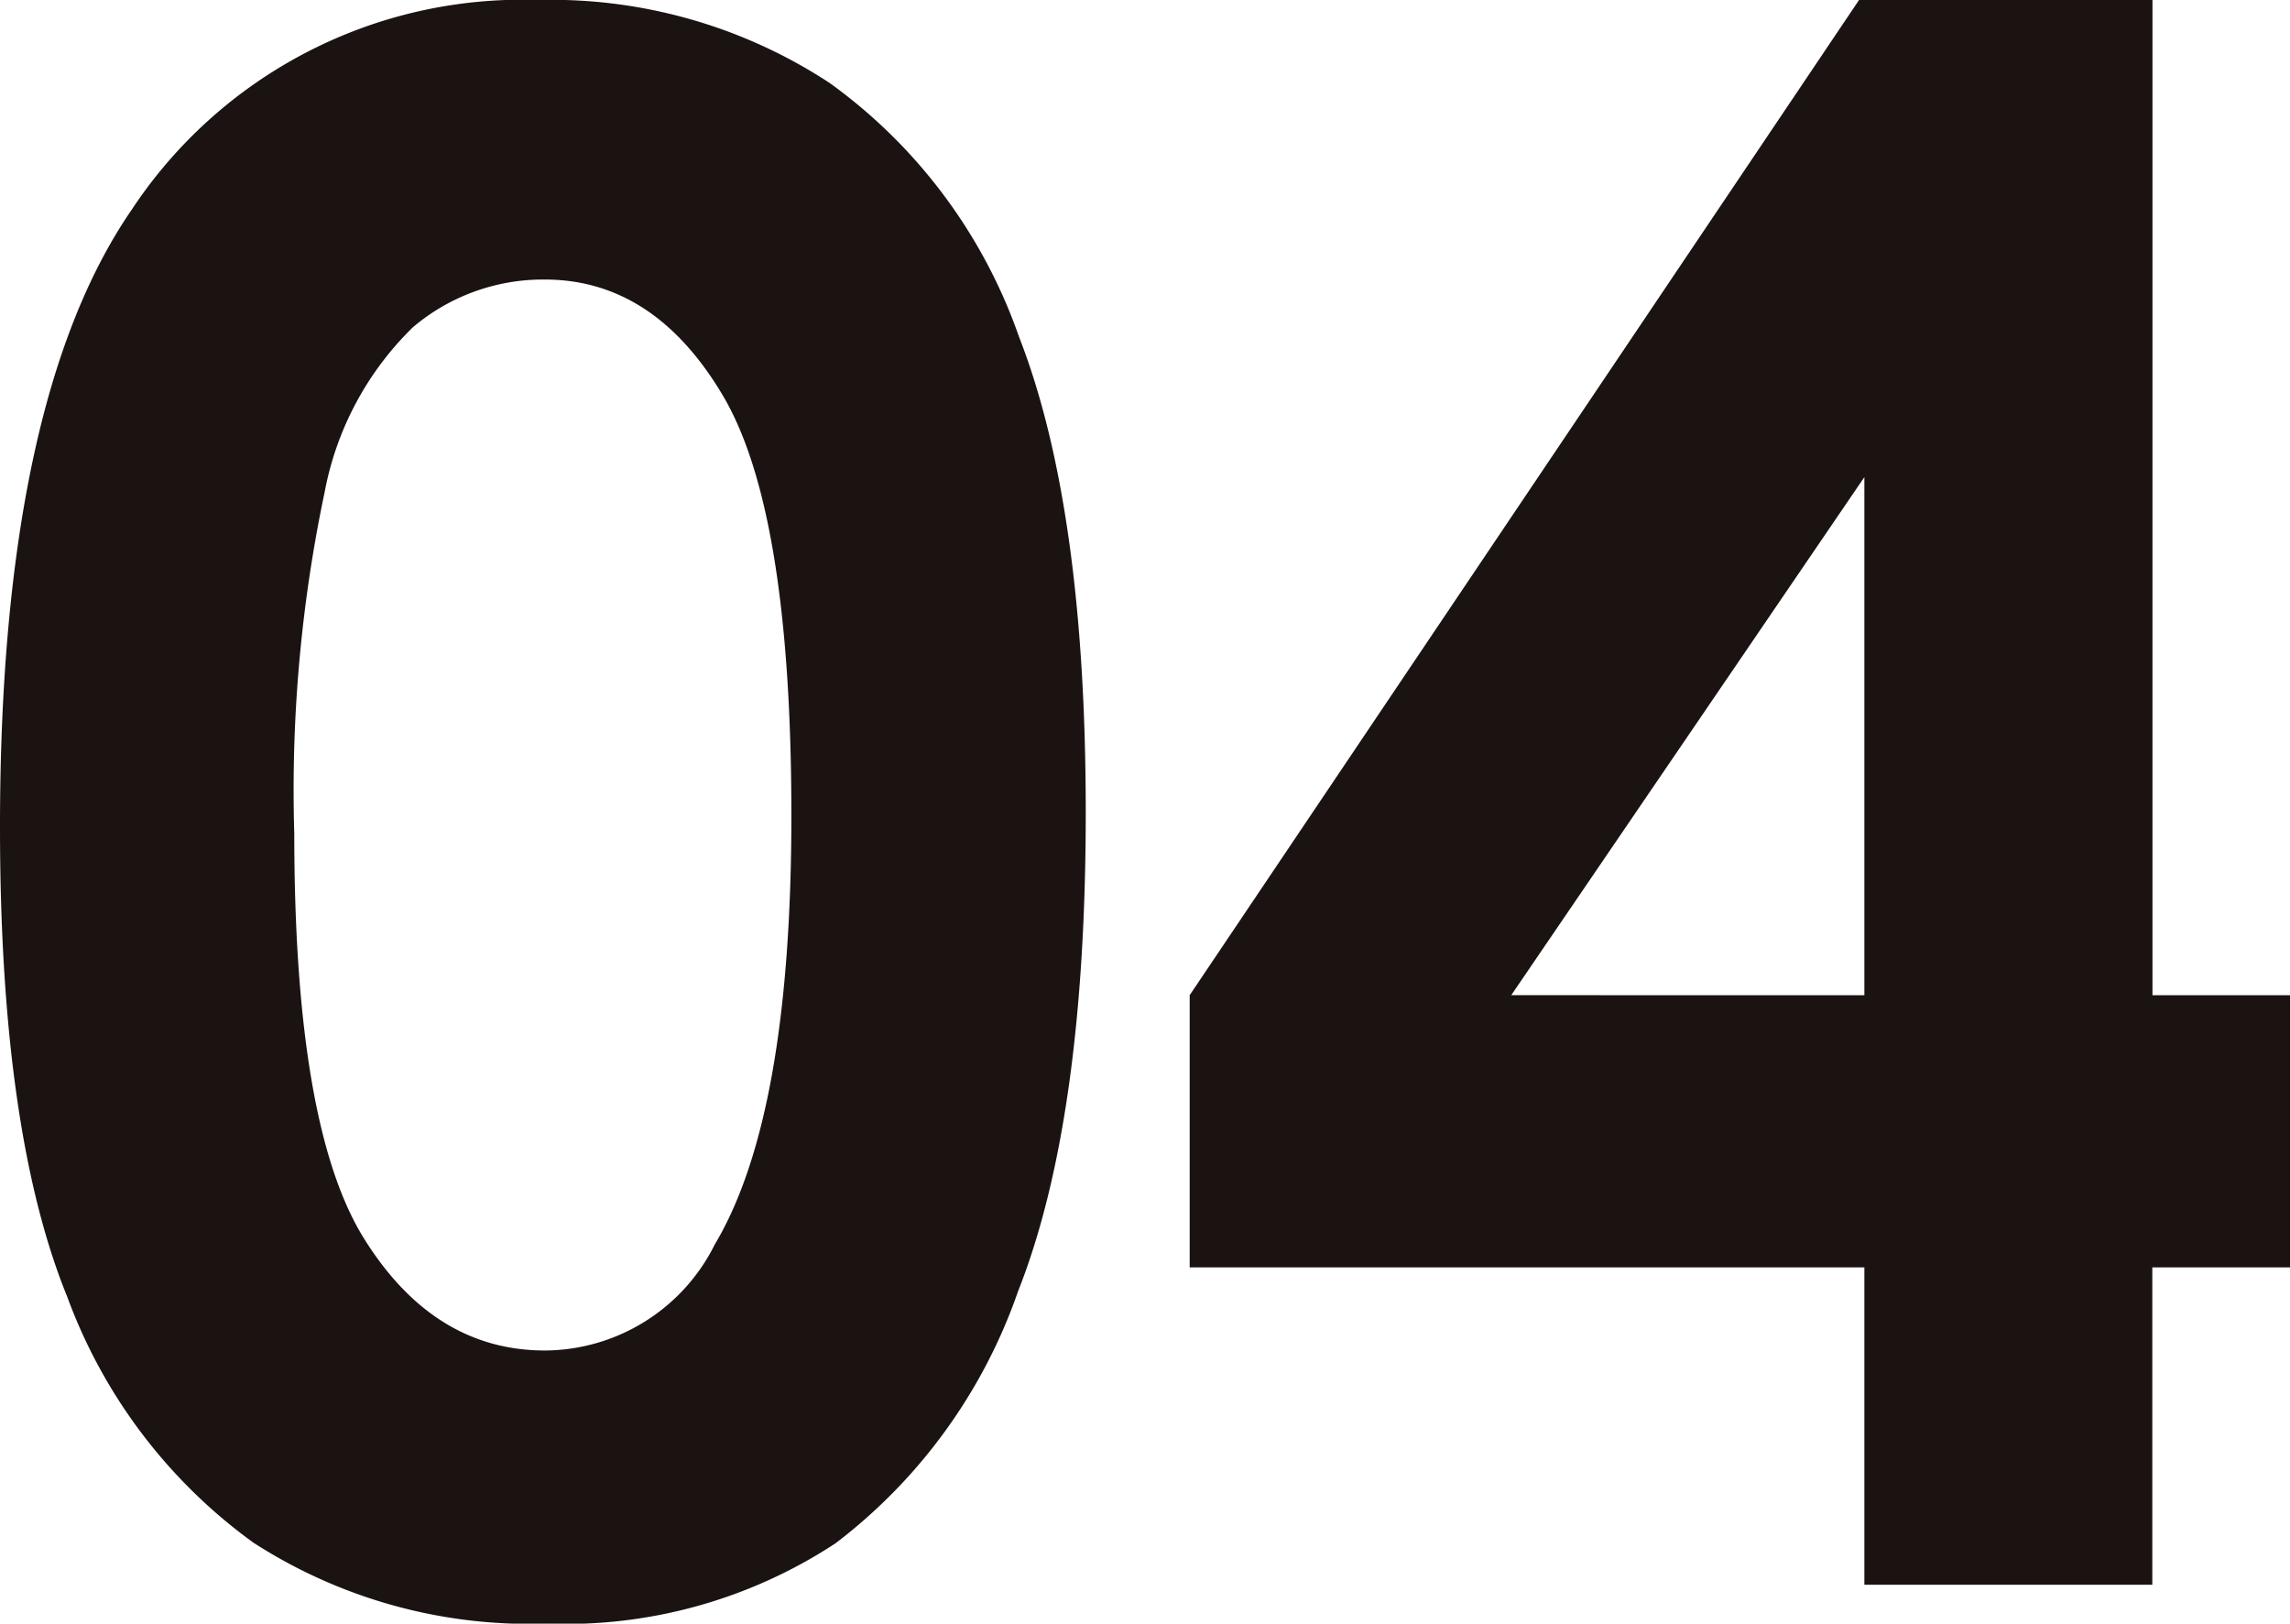
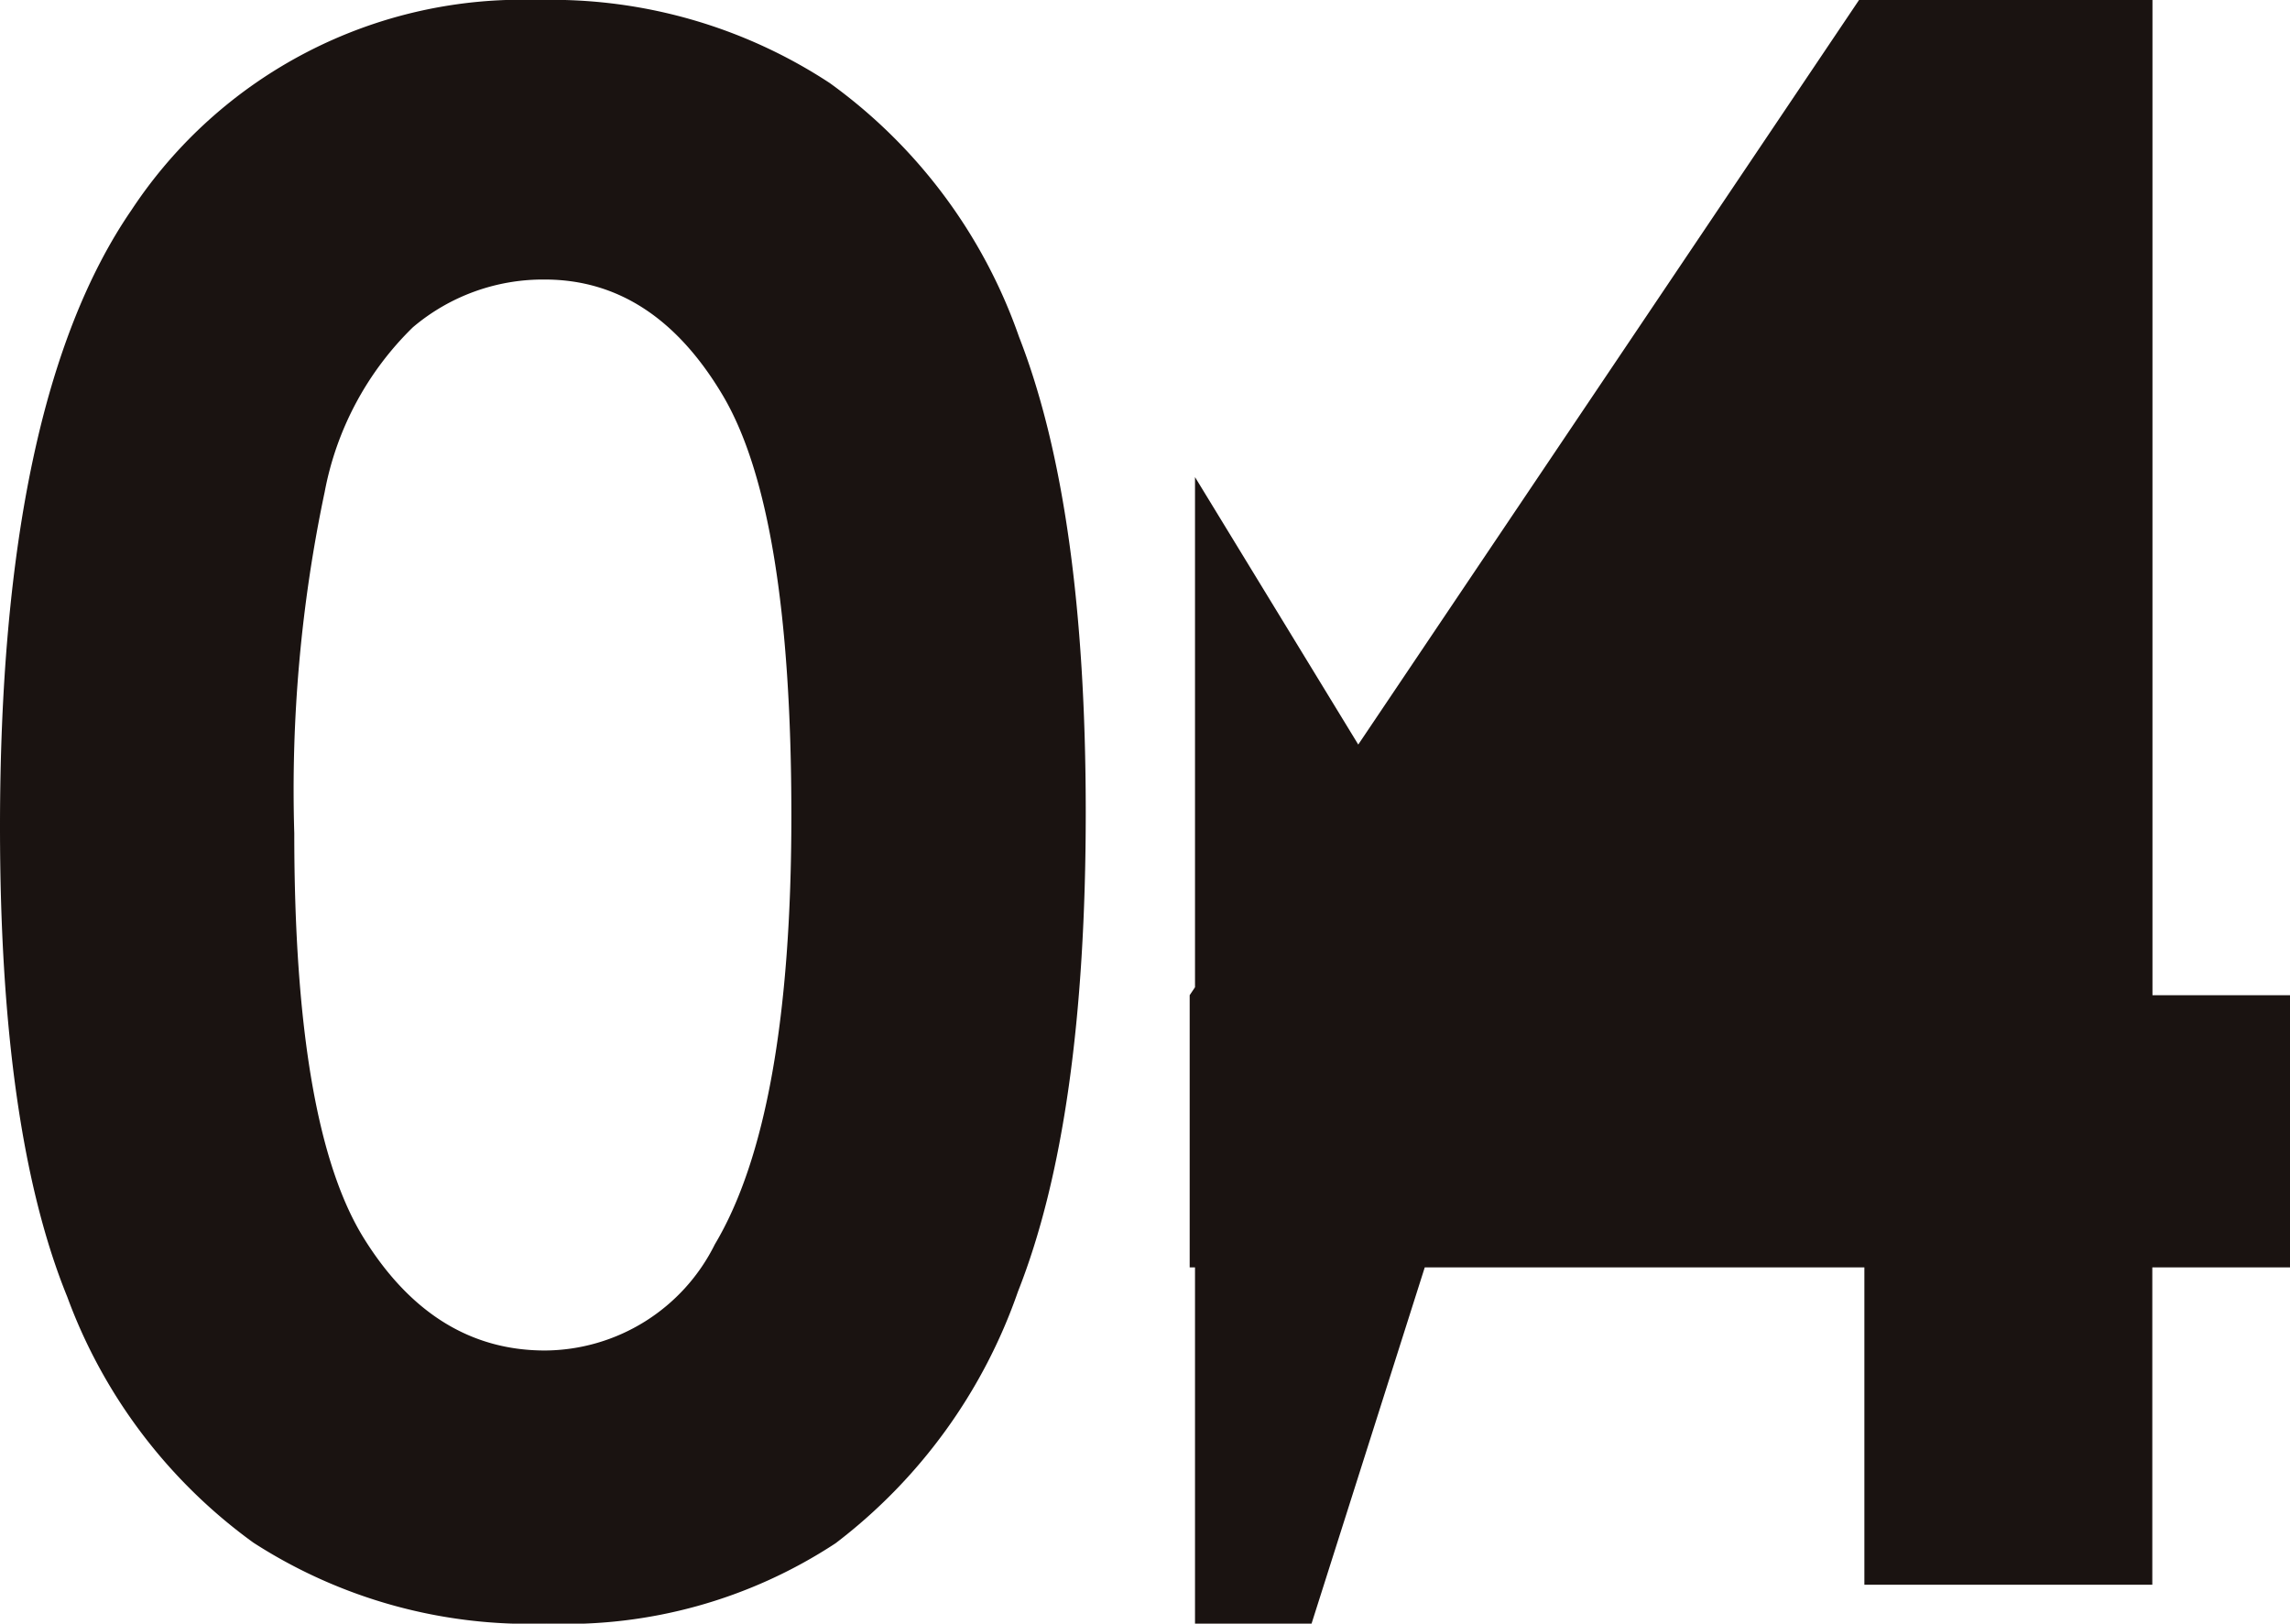
<svg xmlns="http://www.w3.org/2000/svg" width="72.58" height="51.462" viewBox="0 0 72.58 51.462">
-   <path id="パス_12585" data-name="パス 12585" d="M19.893-75.105a16.072,16.072,0,0,1,9.243,2.631,16.684,16.684,0,0,1,6,8.044q2.115,5.413,2.115,15.072,0,9.76-2.148,15.189a17.057,17.057,0,0,1-5.779,7.977,15.568,15.568,0,0,1-9.16,2.548,16.121,16.121,0,0,1-9.293-2.565A16.725,16.725,0,0,1,4.971-34Q2.839-39.232,2.839-48.891q0-13.49,4.164-19.552A14.827,14.827,0,0,1,19.893-75.105Zm.217,8.86a6.377,6.377,0,0,0-4.188,1.516,9.829,9.829,0,0,0-2.792,5.213,45.779,45.779,0,0,0-.964,10.825q0,9.293,2.21,12.841T20.11-32.3a6.049,6.049,0,0,0,5.385-3.364q2.426-4.064,2.426-13.59,0-9.66-2.177-13.324T20.11-66.245Zm41.65-8.86h9.3v31.544h4.363v8.627H71.055v10.059H61.929V-34.935H40.545v-8.627Zm.169,31.544V-59.983L50.737-43.562Z" transform="translate(-2.839 75.105)" fill="#1a1311" />
+   <path id="パス_12585" data-name="パス 12585" d="M19.893-75.105a16.072,16.072,0,0,1,9.243,2.631,16.684,16.684,0,0,1,6,8.044q2.115,5.413,2.115,15.072,0,9.76-2.148,15.189a17.057,17.057,0,0,1-5.779,7.977,15.568,15.568,0,0,1-9.16,2.548,16.121,16.121,0,0,1-9.293-2.565A16.725,16.725,0,0,1,4.971-34Q2.839-39.232,2.839-48.891q0-13.49,4.164-19.552A14.827,14.827,0,0,1,19.893-75.105Zm.217,8.86a6.377,6.377,0,0,0-4.188,1.516,9.829,9.829,0,0,0-2.792,5.213,45.779,45.779,0,0,0-.964,10.825q0,9.293,2.21,12.841T20.11-32.3a6.049,6.049,0,0,0,5.385-3.364q2.426-4.064,2.426-13.59,0-9.66-2.177-13.324T20.11-66.245Zm41.65-8.86h9.3v31.544h4.363v8.627H71.055v10.059H61.929V-34.935H40.545v-8.627m.169,31.544V-59.983L50.737-43.562Z" transform="translate(-2.839 75.105)" fill="#1a1311" />
</svg>